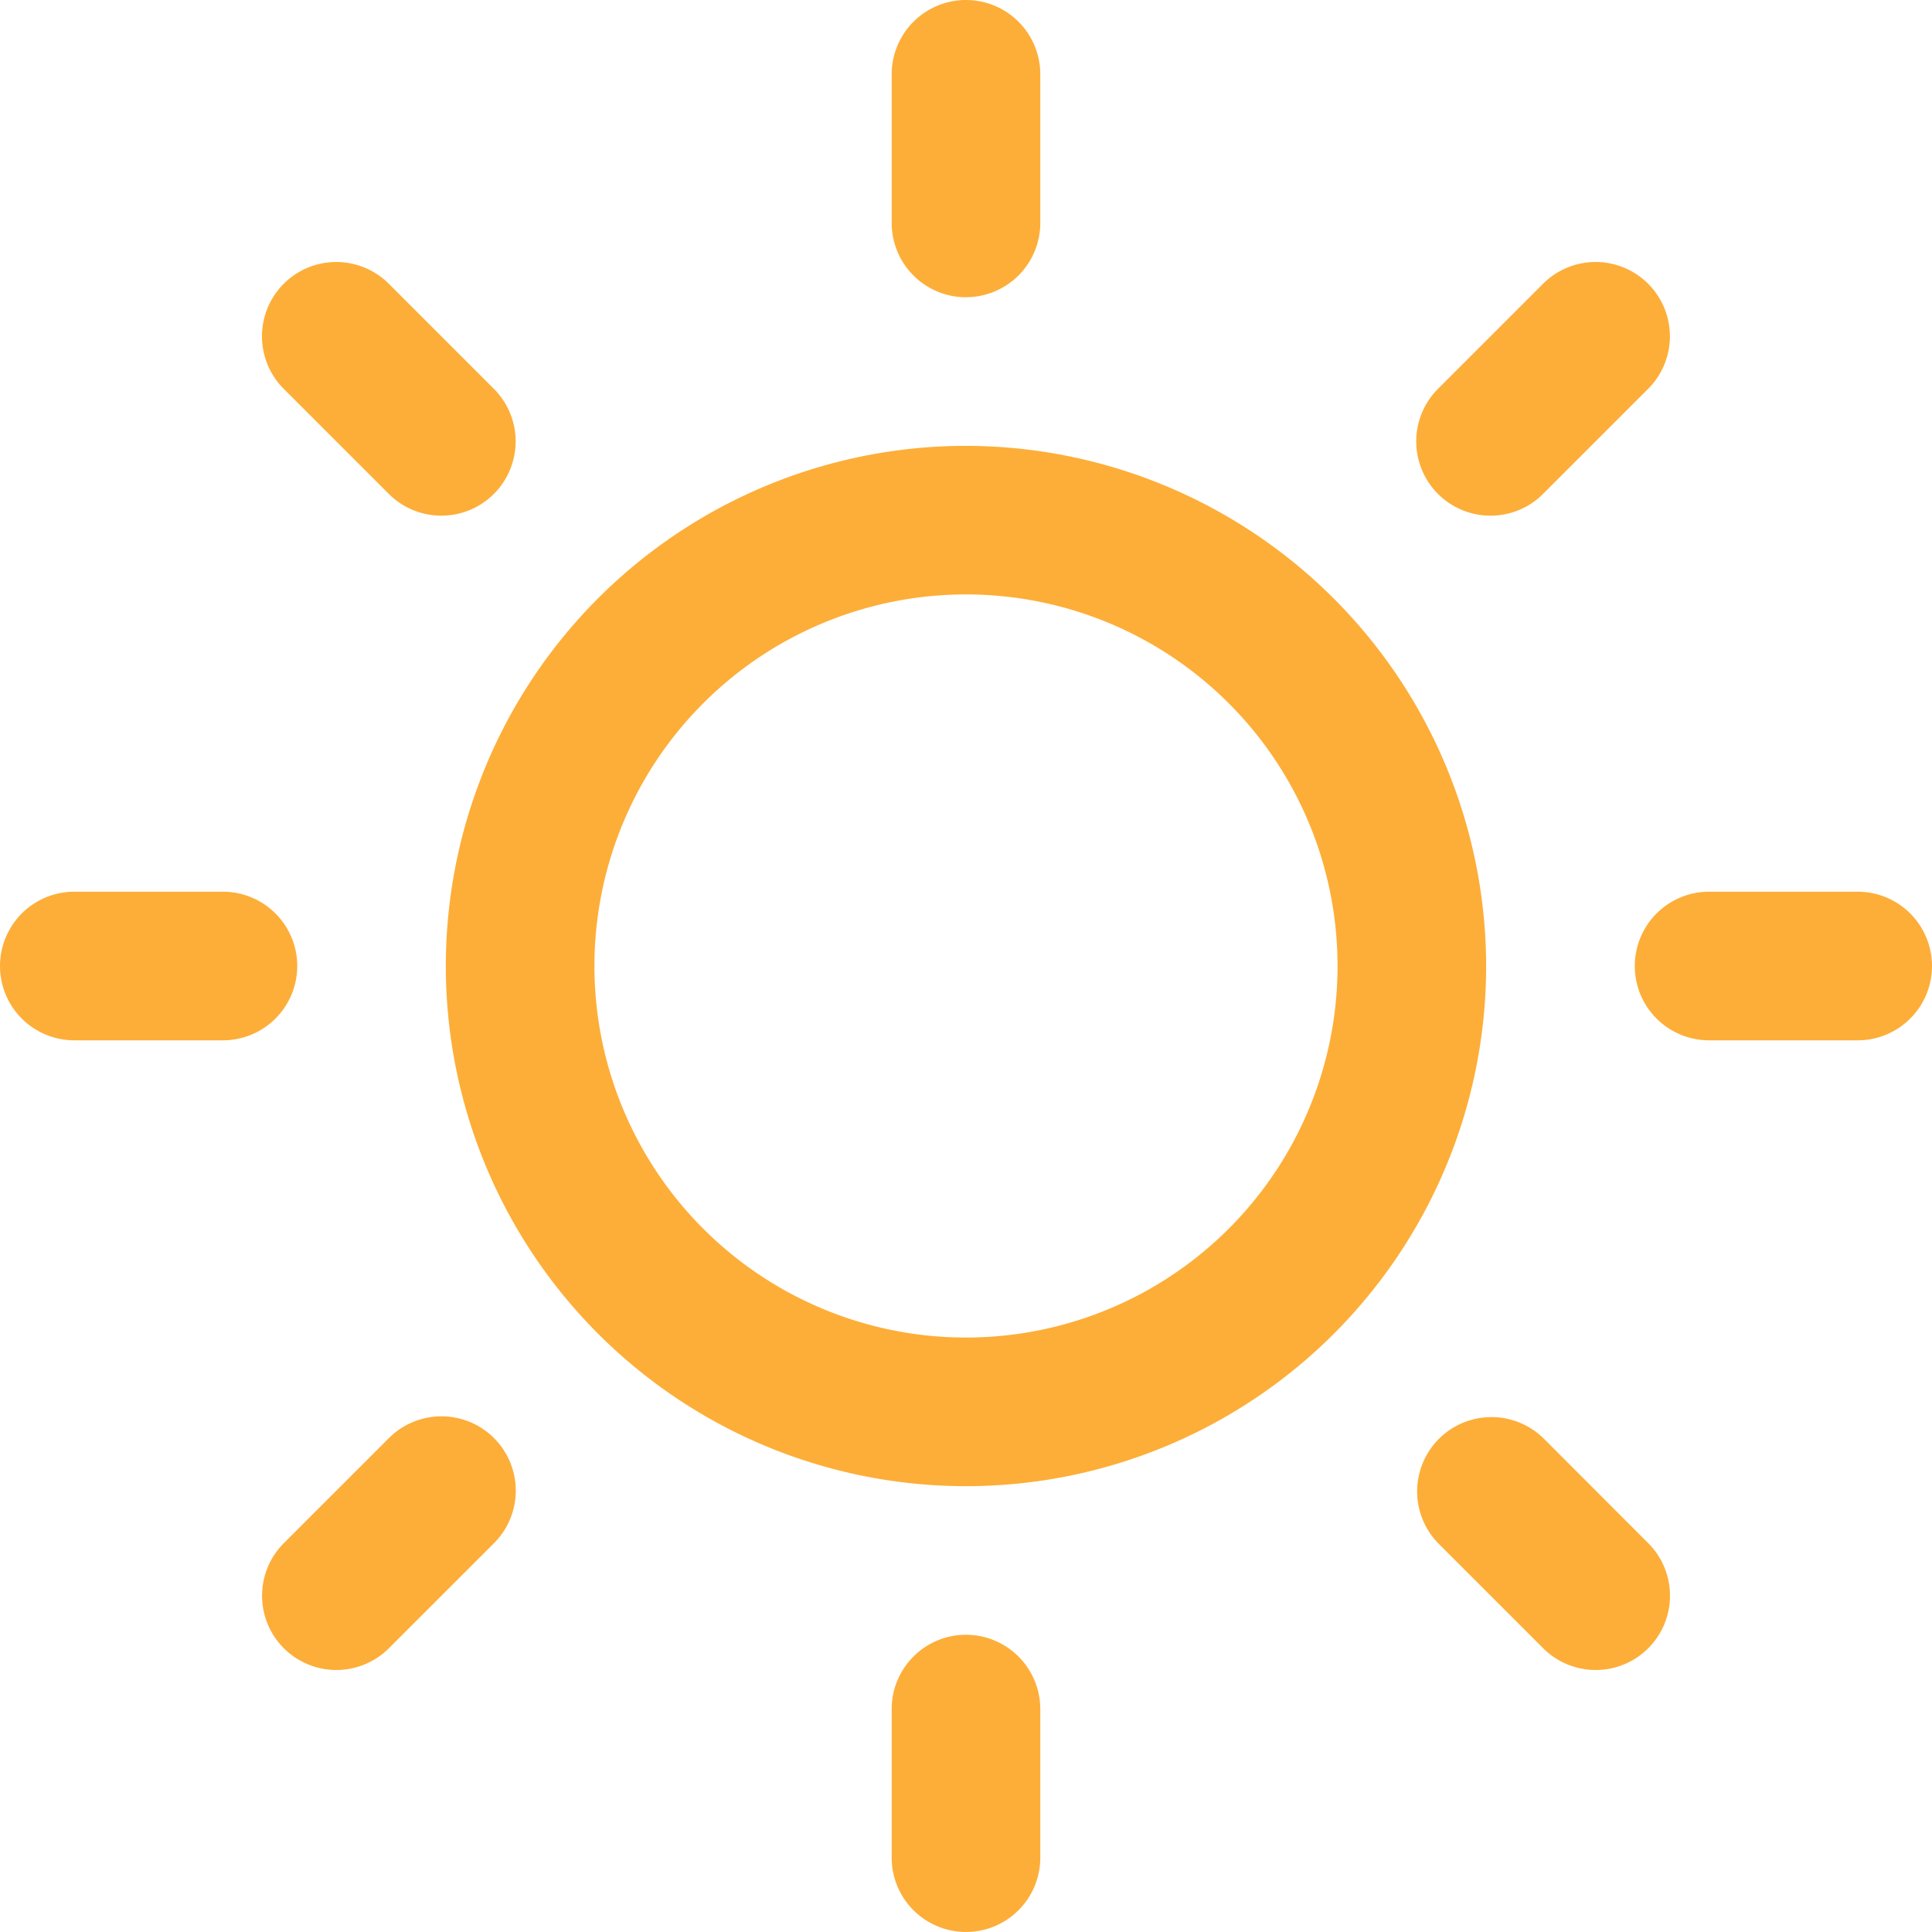
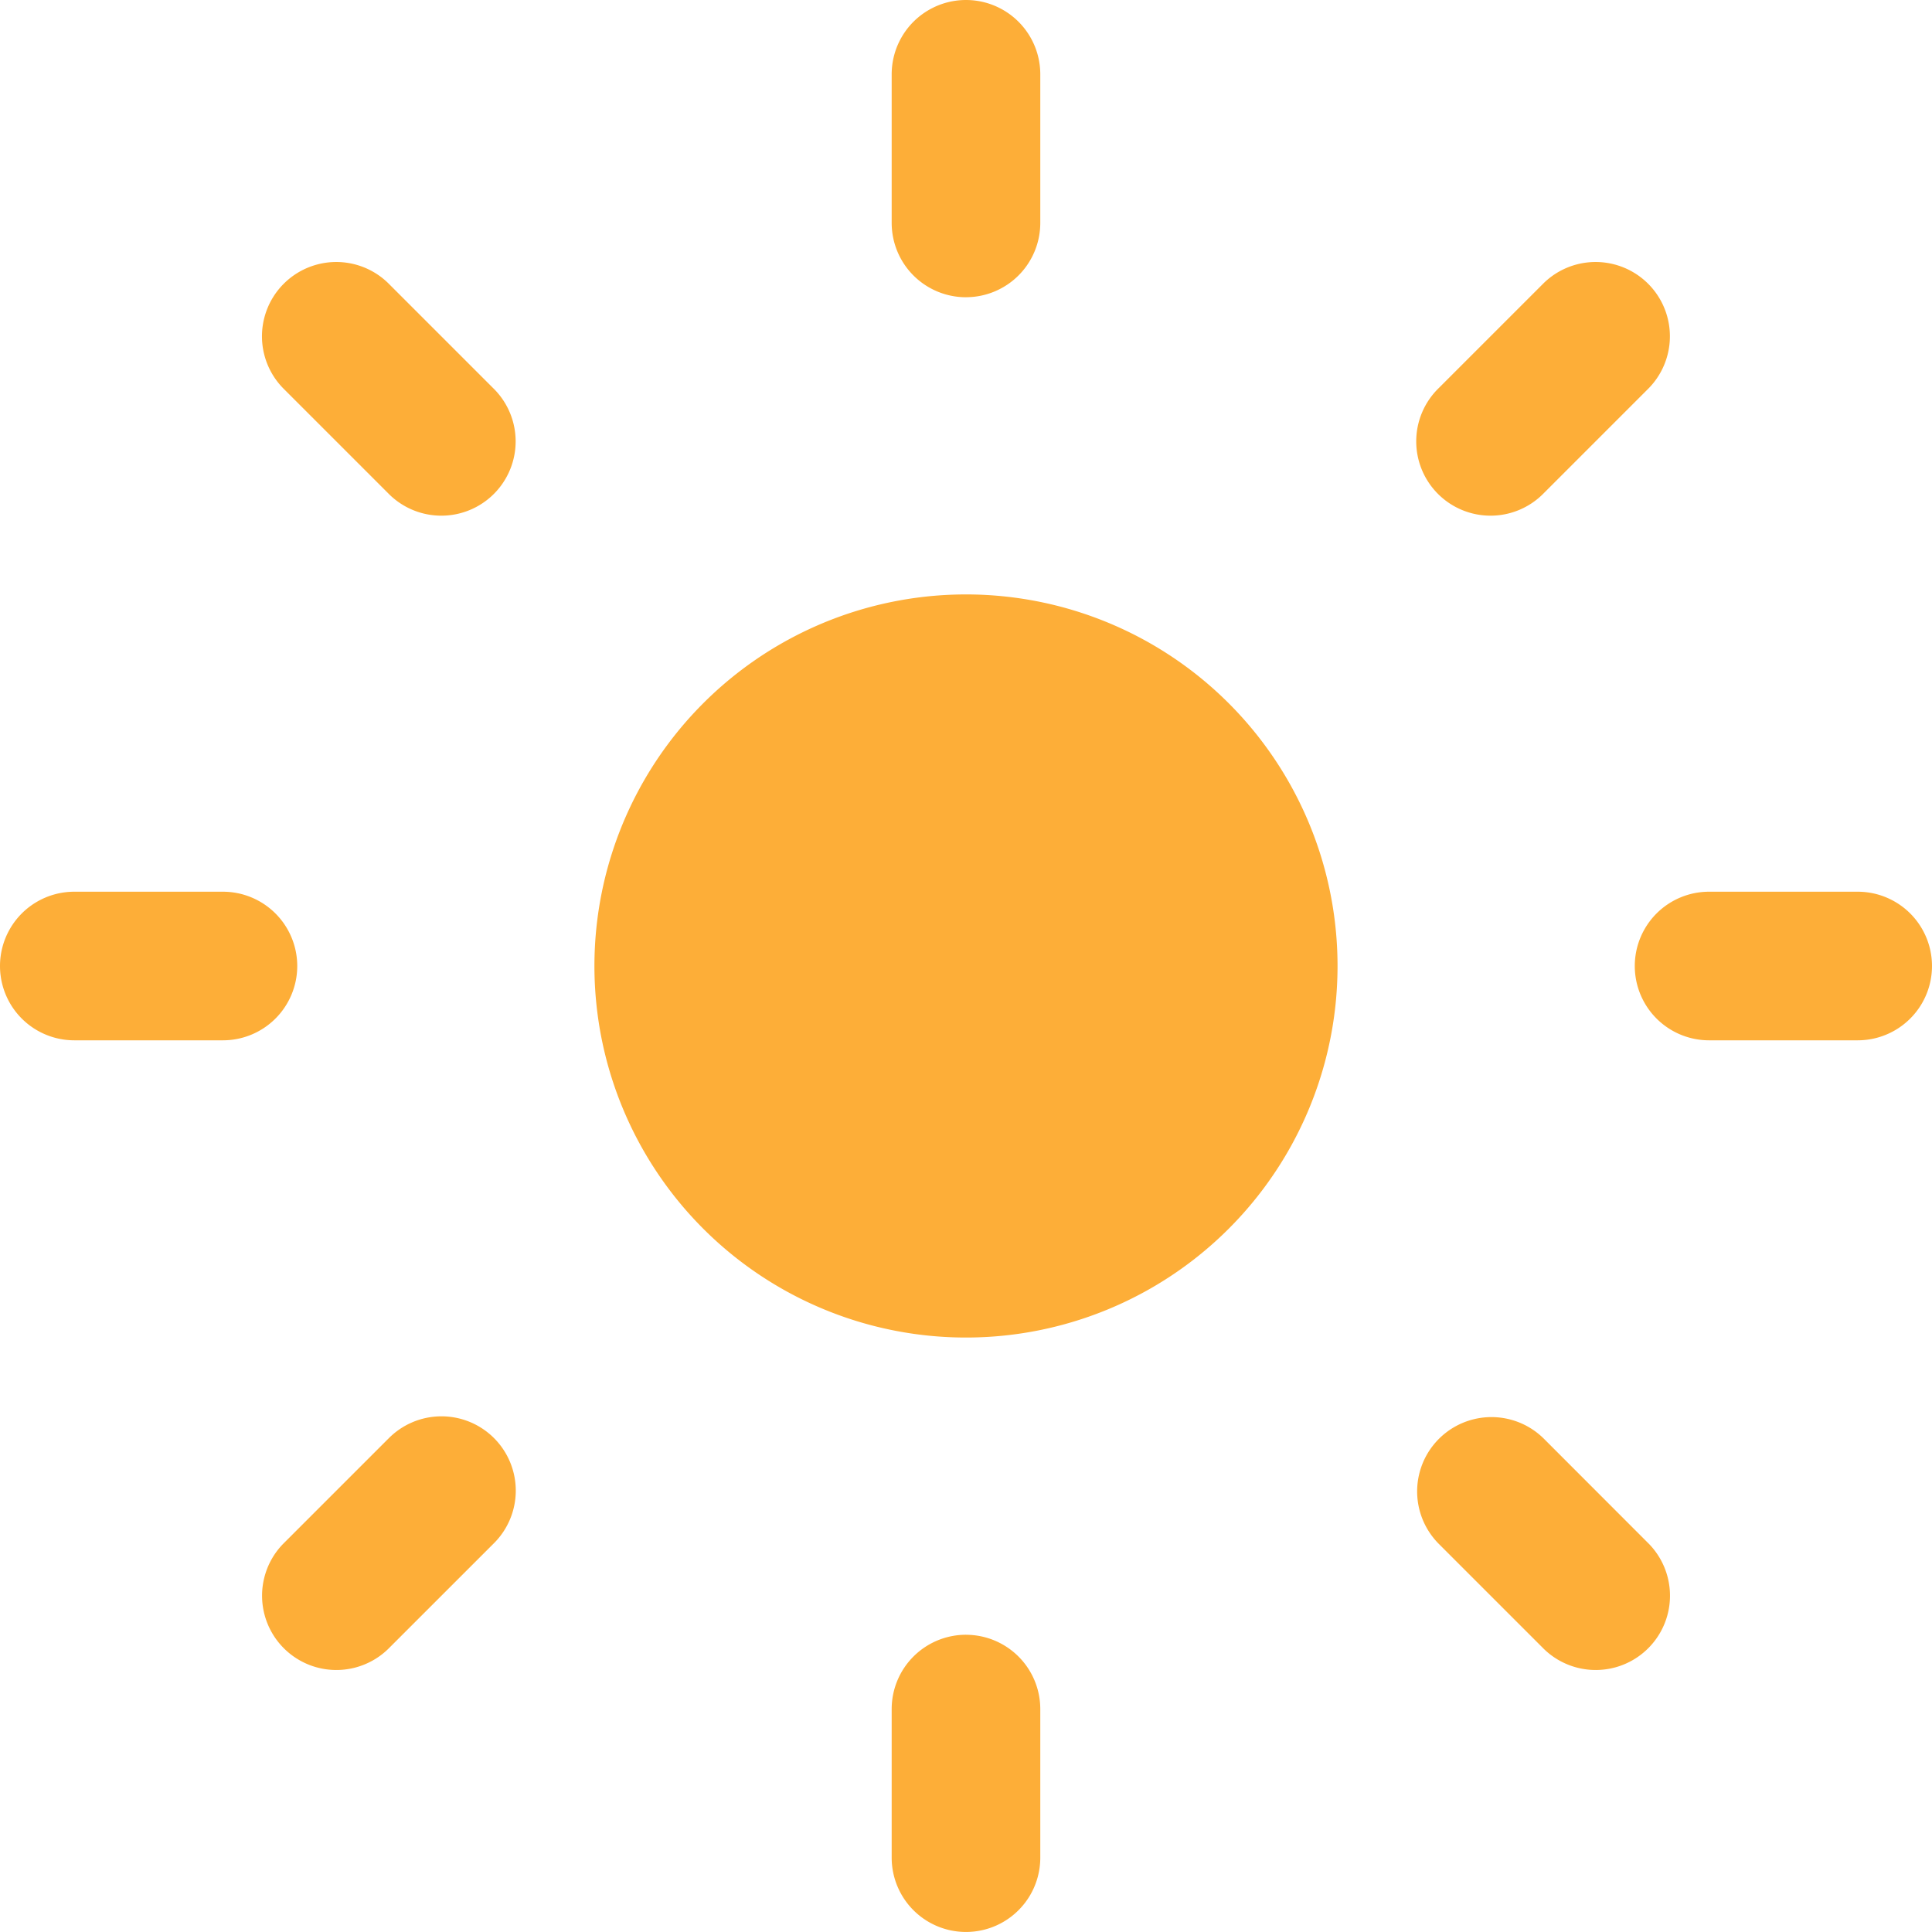
<svg xmlns="http://www.w3.org/2000/svg" width="60.037" height="60.037" viewBox="0 0 60.037 60.037">
-   <path d="M35.481,18.675A16.164,16.164,0,1,0,51.645,34.839,16.183,16.183,0,0,0,35.481,18.675Zm0,27.709A11.546,11.546,0,1,1,47.027,34.839,11.545,11.545,0,0,1,35.481,46.384Zm0-32.328a2.31,2.31,0,0,0,2.309-2.309V7.129a2.309,2.309,0,1,0-4.618,0v4.618A2.31,2.31,0,0,0,35.481,14.057Zm0,41.564a2.31,2.31,0,0,0-2.309,2.309v4.618a2.309,2.309,0,1,0,4.618,0V57.93A2.31,2.31,0,0,0,35.481,55.621ZM53.44,20.142l3.265-3.265a2.309,2.309,0,0,0-3.265-3.265l-3.265,3.265a2.309,2.309,0,1,0,3.265,3.265ZM17.522,49.535,14.257,52.8a2.309,2.309,0,0,0,3.265,3.265L20.788,52.8a2.309,2.309,0,1,0-3.265-3.265ZM14.7,34.839A2.31,2.31,0,0,0,12.39,32.53H7.772a2.309,2.309,0,1,0,0,4.618H12.39A2.31,2.31,0,0,0,14.7,34.839ZM63.191,32.53H58.573a2.309,2.309,0,1,0,0,4.618h4.618a2.309,2.309,0,1,0,0-4.618ZM17.519,20.142a2.309,2.309,0,1,0,3.265-3.265l-3.265-3.265a2.309,2.309,0,0,0-3.265,3.265Zm35.924,29.39A2.309,2.309,0,0,0,50.178,52.8l3.265,3.265A2.309,2.309,0,0,0,56.708,52.8Z" transform="translate(-5.463 -4.82)" fill="#fdae38" />
+   <path d="M35.481,18.675Zm0,27.709A11.546,11.546,0,1,1,47.027,34.839,11.545,11.545,0,0,1,35.481,46.384Zm0-32.328a2.31,2.31,0,0,0,2.309-2.309V7.129a2.309,2.309,0,1,0-4.618,0v4.618A2.31,2.31,0,0,0,35.481,14.057Zm0,41.564a2.31,2.31,0,0,0-2.309,2.309v4.618a2.309,2.309,0,1,0,4.618,0V57.93A2.31,2.31,0,0,0,35.481,55.621ZM53.44,20.142l3.265-3.265a2.309,2.309,0,0,0-3.265-3.265l-3.265,3.265a2.309,2.309,0,1,0,3.265,3.265ZM17.522,49.535,14.257,52.8a2.309,2.309,0,0,0,3.265,3.265L20.788,52.8a2.309,2.309,0,1,0-3.265-3.265ZM14.7,34.839A2.31,2.31,0,0,0,12.39,32.53H7.772a2.309,2.309,0,1,0,0,4.618H12.39A2.31,2.31,0,0,0,14.7,34.839ZM63.191,32.53H58.573a2.309,2.309,0,1,0,0,4.618h4.618a2.309,2.309,0,1,0,0-4.618ZM17.519,20.142a2.309,2.309,0,1,0,3.265-3.265l-3.265-3.265a2.309,2.309,0,0,0-3.265,3.265Zm35.924,29.39A2.309,2.309,0,0,0,50.178,52.8l3.265,3.265A2.309,2.309,0,0,0,56.708,52.8Z" transform="translate(-5.463 -4.82)" fill="#fdae38" />
</svg>